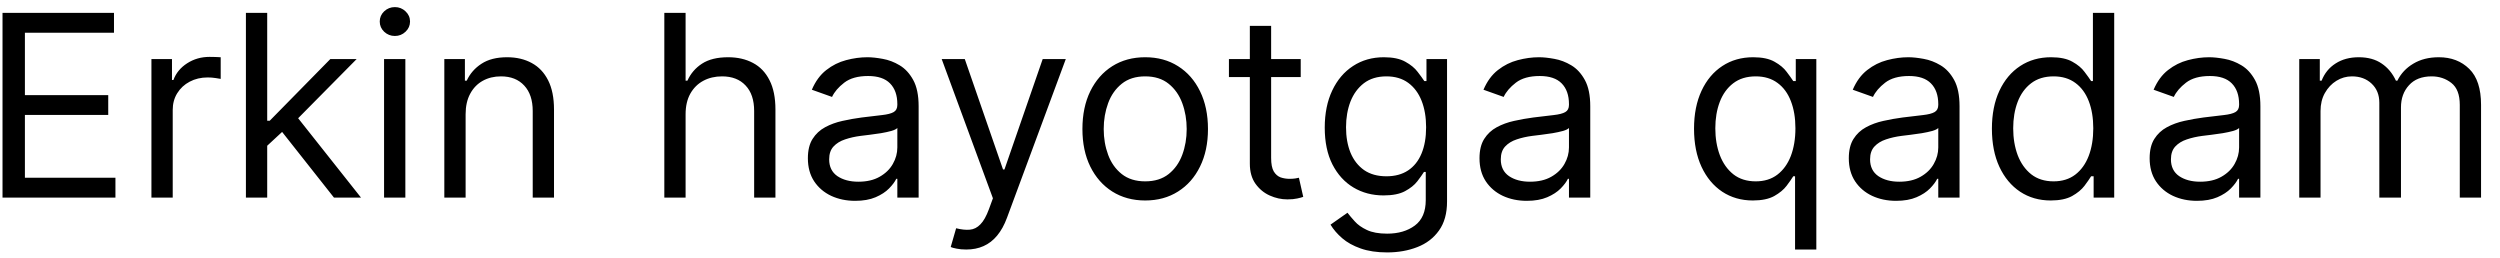
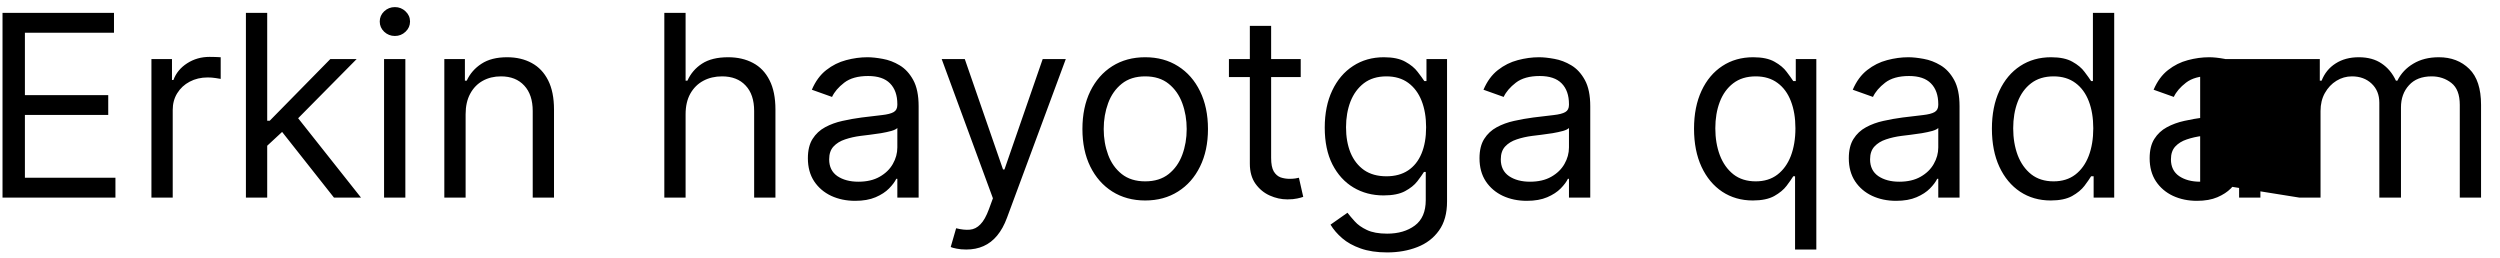
<svg xmlns="http://www.w3.org/2000/svg" width="126" height="13" viewBox="0 0 126 13" fill="none">
-   <path d="M0.127 9.958V0.649H5.745V1.649H1.255V4.794H5.455V5.794H1.255V8.958H5.818V9.958H0.127ZM7.632 9.958V2.976H8.668V4.031H8.741C8.868 3.685 9.098 3.405 9.432 3.19C9.765 2.975 10.141 2.867 10.559 2.867C10.638 2.867 10.736 2.869 10.854 2.872C10.973 2.875 11.062 2.879 11.123 2.885V3.976C11.086 3.967 11.003 3.953 10.873 3.935C10.745 3.914 10.611 3.903 10.468 3.903C10.129 3.903 9.826 3.975 9.559 4.117C9.295 4.256 9.086 4.45 8.932 4.699C8.78 4.944 8.705 5.225 8.705 5.54V9.958H7.632ZM13.394 7.413L13.376 6.085H13.594L16.649 2.976H17.976L14.722 6.267H14.631L13.394 7.413ZM12.394 9.958V0.649H13.467V9.958H12.394ZM16.831 9.958L14.103 6.503L14.867 5.758L18.194 9.958H16.831ZM19.357 9.958V2.976H20.43V9.958H19.357ZM19.902 1.813C19.693 1.813 19.513 1.741 19.361 1.599C19.213 1.456 19.139 1.285 19.139 1.085C19.139 0.885 19.213 0.714 19.361 0.572C19.513 0.429 19.693 0.358 19.902 0.358C20.111 0.358 20.29 0.429 20.439 0.572C20.59 0.714 20.666 0.885 20.666 1.085C20.666 1.285 20.59 1.456 20.439 1.599C20.29 1.741 20.111 1.813 19.902 1.813ZM23.467 5.758V9.958H22.394V2.976H23.431V4.067H23.522C23.685 3.713 23.934 3.428 24.267 3.213C24.6 2.994 25.031 2.885 25.558 2.885C26.031 2.885 26.444 2.982 26.799 3.176C27.153 3.367 27.429 3.658 27.626 4.049C27.823 4.437 27.922 4.928 27.922 5.522V9.958H26.849V5.594C26.849 5.046 26.706 4.619 26.422 4.313C26.137 4.003 25.746 3.849 25.249 3.849C24.906 3.849 24.6 3.923 24.331 4.072C24.064 4.22 23.853 4.437 23.699 4.722C23.544 5.006 23.467 5.352 23.467 5.758ZM34.554 5.758V9.958H33.482V0.649H34.554V4.067H34.645C34.809 3.706 35.054 3.42 35.382 3.208C35.712 2.993 36.151 2.885 36.7 2.885C37.176 2.885 37.592 2.981 37.95 3.172C38.308 3.36 38.585 3.649 38.782 4.04C38.982 4.428 39.082 4.922 39.082 5.522V9.958H38.009V5.594C38.009 5.04 37.865 4.611 37.577 4.308C37.292 4.002 36.897 3.849 36.391 3.849C36.039 3.849 35.724 3.923 35.446 4.072C35.17 4.22 34.952 4.437 34.791 4.722C34.633 5.006 34.554 5.352 34.554 5.758ZM43.099 10.122C42.656 10.122 42.255 10.038 41.894 9.872C41.534 9.702 41.247 9.458 41.035 9.14C40.823 8.819 40.717 8.431 40.717 7.976C40.717 7.576 40.796 7.252 40.953 7.003C41.111 6.752 41.322 6.555 41.585 6.413C41.849 6.27 42.14 6.164 42.458 6.094C42.779 6.022 43.102 5.964 43.426 5.922C43.85 5.867 44.194 5.826 44.458 5.799C44.725 5.769 44.919 5.719 45.04 5.649C45.164 5.579 45.226 5.458 45.226 5.285V5.249C45.226 4.8 45.103 4.452 44.858 4.203C44.615 3.955 44.247 3.831 43.753 3.831C43.241 3.831 42.84 3.943 42.549 4.167C42.258 4.391 42.053 4.631 41.935 4.885L40.917 4.522C41.099 4.097 41.341 3.767 41.644 3.531C41.95 3.291 42.284 3.125 42.644 3.031C43.008 2.934 43.365 2.885 43.717 2.885C43.941 2.885 44.199 2.913 44.49 2.967C44.784 3.019 45.067 3.126 45.34 3.29C45.615 3.453 45.844 3.7 46.026 4.031C46.208 4.361 46.299 4.803 46.299 5.358V9.958H45.226V9.013H45.172C45.099 9.164 44.978 9.326 44.808 9.499C44.638 9.672 44.413 9.819 44.131 9.94C43.849 10.061 43.505 10.122 43.099 10.122ZM43.263 9.158C43.687 9.158 44.044 9.075 44.335 8.908C44.629 8.741 44.85 8.526 44.999 8.263C45.15 7.999 45.226 7.722 45.226 7.431V6.449C45.181 6.503 45.081 6.553 44.926 6.599C44.775 6.641 44.599 6.679 44.399 6.713C44.202 6.743 44.01 6.77 43.822 6.794C43.637 6.816 43.487 6.834 43.372 6.849C43.093 6.885 42.832 6.944 42.59 7.026C42.35 7.105 42.156 7.225 42.008 7.385C41.862 7.543 41.79 7.758 41.79 8.031C41.79 8.403 41.928 8.685 42.203 8.876C42.482 9.064 42.835 9.158 43.263 9.158ZM48.698 12.576C48.516 12.576 48.354 12.561 48.211 12.531C48.069 12.504 47.971 12.476 47.916 12.449L48.189 11.504C48.449 11.57 48.679 11.594 48.88 11.576C49.08 11.558 49.257 11.469 49.411 11.308C49.569 11.15 49.713 10.894 49.843 10.54L50.043 9.994L47.461 2.976H48.625L50.552 8.54H50.625L52.552 2.976H53.716L50.752 10.976C50.619 11.337 50.454 11.635 50.257 11.872C50.06 12.111 49.831 12.288 49.571 12.403C49.313 12.519 49.022 12.576 48.698 12.576ZM57.718 10.104C57.088 10.104 56.535 9.953 56.059 9.653C55.586 9.353 55.217 8.934 54.95 8.394C54.686 7.855 54.554 7.225 54.554 6.503C54.554 5.776 54.686 5.141 54.95 4.599C55.217 4.056 55.586 3.635 56.059 3.335C56.535 3.035 57.088 2.885 57.718 2.885C58.349 2.885 58.9 3.035 59.373 3.335C59.849 3.635 60.218 4.056 60.482 4.599C60.748 5.141 60.882 5.776 60.882 6.503C60.882 7.225 60.748 7.855 60.482 8.394C60.218 8.934 59.849 9.353 59.373 9.653C58.9 9.953 58.349 10.104 57.718 10.104ZM57.718 9.14C58.197 9.14 58.591 9.017 58.9 8.772C59.209 8.526 59.438 8.203 59.586 7.803C59.735 7.403 59.809 6.97 59.809 6.503C59.809 6.037 59.735 5.602 59.586 5.199C59.438 4.796 59.209 4.47 58.9 4.222C58.591 3.973 58.197 3.849 57.718 3.849C57.239 3.849 56.846 3.973 56.536 4.222C56.227 4.47 55.998 4.796 55.85 5.199C55.702 5.602 55.627 6.037 55.627 6.503C55.627 6.97 55.702 7.403 55.85 7.803C55.998 8.203 56.227 8.526 56.536 8.772C56.846 9.017 57.239 9.14 57.718 9.14ZM65.556 2.976V3.885H61.938V2.976H65.556ZM62.992 1.303H64.065V7.958C64.065 8.261 64.109 8.488 64.197 8.64C64.287 8.788 64.403 8.888 64.542 8.94C64.684 8.988 64.835 9.013 64.992 9.013C65.11 9.013 65.207 9.006 65.283 8.994C65.359 8.979 65.419 8.967 65.465 8.958L65.683 9.922C65.61 9.949 65.509 9.976 65.378 10.004C65.248 10.034 65.083 10.049 64.883 10.049C64.58 10.049 64.283 9.984 63.992 9.853C63.704 9.723 63.465 9.525 63.274 9.258C63.086 8.991 62.992 8.655 62.992 8.249V1.303ZM69.912 12.722C69.394 12.722 68.949 12.655 68.576 12.522C68.203 12.391 67.893 12.219 67.644 12.004C67.399 11.791 67.203 11.564 67.058 11.322L67.912 10.722C68.01 10.849 68.132 10.994 68.281 11.158C68.429 11.325 68.632 11.469 68.89 11.59C69.15 11.714 69.491 11.776 69.912 11.776C70.476 11.776 70.941 11.64 71.308 11.367C71.675 11.094 71.858 10.667 71.858 10.085V8.667H71.767C71.688 8.794 71.576 8.952 71.431 9.14C71.288 9.325 71.082 9.49 70.812 9.635C70.546 9.778 70.185 9.849 69.731 9.849C69.167 9.849 68.661 9.716 68.213 9.449C67.767 9.182 67.414 8.794 67.153 8.285C66.896 7.776 66.767 7.158 66.767 6.431C66.767 5.716 66.893 5.093 67.144 4.563C67.396 4.029 67.746 3.617 68.194 3.326C68.643 3.032 69.161 2.885 69.749 2.885C70.203 2.885 70.564 2.961 70.831 3.113C71.1 3.261 71.306 3.431 71.449 3.622C71.594 3.81 71.706 3.964 71.785 4.085H71.894V2.976H72.931V10.158C72.931 10.758 72.794 11.246 72.522 11.622C72.252 12 71.888 12.278 71.431 12.454C70.976 12.632 70.47 12.722 69.912 12.722ZM69.876 8.885C70.306 8.885 70.67 8.787 70.967 8.59C71.264 8.393 71.49 8.11 71.644 7.74C71.799 7.37 71.876 6.928 71.876 6.413C71.876 5.91 71.8 5.466 71.649 5.081C71.497 4.696 71.273 4.394 70.976 4.176C70.679 3.958 70.312 3.849 69.876 3.849C69.422 3.849 69.043 3.964 68.74 4.194C68.44 4.425 68.214 4.734 68.062 5.122C67.914 5.51 67.84 5.94 67.84 6.413C67.84 6.897 67.915 7.326 68.067 7.699C68.222 8.069 68.449 8.36 68.749 8.572C69.052 8.781 69.428 8.885 69.876 8.885ZM76.949 10.122C76.506 10.122 76.105 10.038 75.744 9.872C75.384 9.702 75.097 9.458 74.885 9.14C74.673 8.819 74.567 8.431 74.567 7.976C74.567 7.576 74.646 7.252 74.803 7.003C74.961 6.752 75.172 6.555 75.435 6.413C75.699 6.27 75.99 6.164 76.308 6.094C76.629 6.022 76.952 5.964 77.276 5.922C77.7 5.867 78.044 5.826 78.308 5.799C78.575 5.769 78.769 5.719 78.89 5.649C79.014 5.579 79.076 5.458 79.076 5.285V5.249C79.076 4.8 78.953 4.452 78.708 4.203C78.466 3.955 78.097 3.831 77.603 3.831C77.091 3.831 76.69 3.943 76.399 4.167C76.108 4.391 75.903 4.631 75.785 4.885L74.767 4.522C74.949 4.097 75.191 3.767 75.494 3.531C75.8 3.291 76.134 3.125 76.494 3.031C76.858 2.934 77.216 2.885 77.567 2.885C77.791 2.885 78.049 2.913 78.34 2.967C78.634 3.019 78.917 3.126 79.19 3.29C79.466 3.453 79.694 3.7 79.876 4.031C80.058 4.361 80.149 4.803 80.149 5.358V9.958H79.076V9.013H79.022C78.949 9.164 78.828 9.326 78.658 9.499C78.488 9.672 78.263 9.819 77.981 9.94C77.699 10.061 77.355 10.122 76.949 10.122ZM77.112 9.158C77.537 9.158 77.894 9.075 78.185 8.908C78.479 8.741 78.7 8.526 78.849 8.263C79 7.999 79.076 7.722 79.076 7.431V6.449C79.031 6.503 78.931 6.553 78.776 6.599C78.625 6.641 78.449 6.679 78.249 6.713C78.052 6.743 77.859 6.77 77.672 6.794C77.487 6.816 77.337 6.834 77.222 6.849C76.943 6.885 76.682 6.944 76.44 7.026C76.2 7.105 76.006 7.225 75.858 7.385C75.713 7.543 75.64 7.758 75.64 8.031C75.64 8.403 75.778 8.685 76.053 8.876C76.332 9.064 76.685 9.158 77.112 9.158ZM90.471 12.576V8.885H90.379C90.301 9.013 90.189 9.173 90.043 9.367C89.898 9.558 89.69 9.729 89.421 9.881C89.151 10.029 88.792 10.104 88.343 10.104C87.761 10.104 87.248 9.956 86.802 9.663C86.357 9.366 86.008 8.947 85.757 8.408C85.505 7.866 85.379 7.225 85.379 6.485C85.379 5.752 85.505 5.116 85.757 4.576C86.008 4.037 86.358 3.62 86.807 3.326C87.255 3.032 87.773 2.885 88.361 2.885C88.816 2.885 89.175 2.961 89.439 3.113C89.705 3.261 89.908 3.431 90.048 3.622C90.19 3.81 90.301 3.964 90.379 4.085H90.507V2.976H91.543V12.576H90.471ZM88.489 9.14C88.919 9.14 89.283 9.028 89.579 8.803C89.876 8.576 90.102 8.263 90.257 7.863C90.411 7.46 90.489 6.994 90.489 6.467C90.489 5.946 90.413 5.49 90.261 5.099C90.11 4.705 89.886 4.399 89.589 4.181C89.292 3.96 88.925 3.849 88.489 3.849C88.034 3.849 87.655 3.966 87.352 4.199C87.052 4.429 86.826 4.743 86.675 5.14C86.526 5.534 86.452 5.976 86.452 6.467C86.452 6.964 86.528 7.416 86.68 7.822C86.834 8.225 87.061 8.546 87.361 8.785C87.664 9.022 88.04 9.14 88.489 9.14ZM95.561 10.122C95.119 10.122 94.717 10.038 94.357 9.872C93.996 9.702 93.71 9.458 93.498 9.14C93.286 8.819 93.18 8.431 93.18 7.976C93.18 7.576 93.258 7.252 93.416 7.003C93.573 6.752 93.784 6.555 94.048 6.413C94.311 6.27 94.602 6.164 94.921 6.094C95.242 6.022 95.564 5.964 95.889 5.922C96.313 5.867 96.657 5.826 96.921 5.799C97.187 5.769 97.381 5.719 97.502 5.649C97.626 5.579 97.689 5.458 97.689 5.285V5.249C97.689 4.8 97.566 4.452 97.32 4.203C97.078 3.955 96.71 3.831 96.216 3.831C95.704 3.831 95.302 3.943 95.011 4.167C94.721 4.391 94.516 4.631 94.398 4.885L93.379 4.522C93.561 4.097 93.804 3.767 94.107 3.531C94.413 3.291 94.746 3.125 95.107 3.031C95.471 2.934 95.828 2.885 96.18 2.885C96.404 2.885 96.661 2.913 96.952 2.967C97.246 3.019 97.529 3.126 97.802 3.29C98.078 3.453 98.307 3.7 98.489 4.031C98.671 4.361 98.761 4.803 98.761 5.358V9.958H97.689V9.013H97.634C97.561 9.164 97.44 9.326 97.27 9.499C97.101 9.672 96.875 9.819 96.593 9.94C96.311 10.061 95.967 10.122 95.561 10.122ZM95.725 9.158C96.149 9.158 96.507 9.075 96.798 8.908C97.092 8.741 97.313 8.526 97.461 8.263C97.613 7.999 97.689 7.722 97.689 7.431V6.449C97.643 6.503 97.543 6.553 97.389 6.599C97.237 6.641 97.061 6.679 96.861 6.713C96.664 6.743 96.472 6.77 96.284 6.794C96.099 6.816 95.949 6.834 95.834 6.849C95.555 6.885 95.295 6.944 95.052 7.026C94.813 7.105 94.619 7.225 94.471 7.385C94.325 7.543 94.252 7.758 94.252 8.031C94.252 8.403 94.39 8.685 94.666 8.876C94.945 9.064 95.298 9.158 95.725 9.158ZM103.356 10.104C102.774 10.104 102.26 9.956 101.815 9.663C101.369 9.366 101.021 8.947 100.769 8.408C100.518 7.866 100.392 7.225 100.392 6.485C100.392 5.752 100.518 5.116 100.769 4.576C101.021 4.037 101.371 3.62 101.819 3.326C102.268 3.032 102.786 2.885 103.374 2.885C103.828 2.885 104.188 2.961 104.451 3.113C104.718 3.261 104.921 3.431 105.06 3.622C105.203 3.81 105.313 3.964 105.392 4.085H105.483V0.649H106.556V9.958H105.519V8.885H105.392C105.313 9.013 105.201 9.173 105.056 9.367C104.91 9.558 104.703 9.729 104.433 9.881C104.163 10.029 103.804 10.104 103.356 10.104ZM103.501 9.14C103.931 9.14 104.295 9.028 104.592 8.803C104.889 8.576 105.115 8.263 105.269 7.863C105.424 7.46 105.501 6.994 105.501 6.467C105.501 5.946 105.425 5.49 105.274 5.099C105.122 4.705 104.898 4.399 104.601 4.181C104.304 3.96 103.938 3.849 103.501 3.849C103.047 3.849 102.668 3.966 102.365 4.199C102.065 4.429 101.839 4.743 101.688 5.14C101.539 5.534 101.465 5.976 101.465 6.467C101.465 6.964 101.541 7.416 101.692 7.822C101.847 8.225 102.074 8.546 102.374 8.785C102.677 9.022 103.053 9.14 103.501 9.14ZM110.724 10.122C110.281 10.122 109.88 10.038 109.519 9.872C109.159 9.702 108.872 9.458 108.66 9.14C108.448 8.819 108.342 8.431 108.342 7.976C108.342 7.576 108.421 7.252 108.578 7.003C108.736 6.752 108.947 6.555 109.21 6.413C109.474 6.27 109.765 6.164 110.083 6.094C110.404 6.022 110.727 5.964 111.051 5.922C111.475 5.867 111.819 5.826 112.083 5.799C112.35 5.769 112.544 5.719 112.665 5.649C112.789 5.579 112.851 5.458 112.851 5.285V5.249C112.851 4.8 112.728 4.452 112.483 4.203C112.241 3.955 111.872 3.831 111.378 3.831C110.866 3.831 110.465 3.943 110.174 4.167C109.883 4.391 109.678 4.631 109.56 4.885L108.542 4.522C108.724 4.097 108.966 3.767 109.269 3.531C109.575 3.291 109.909 3.125 110.269 3.031C110.633 2.934 110.991 2.885 111.342 2.885C111.566 2.885 111.824 2.913 112.115 2.967C112.409 3.019 112.692 3.126 112.965 3.29C113.241 3.453 113.469 3.7 113.651 4.031C113.833 4.361 113.924 4.803 113.924 5.358V9.958H112.851V9.013H112.797C112.724 9.164 112.603 9.326 112.433 9.499C112.263 9.672 112.038 9.819 111.756 9.94C111.474 10.061 111.13 10.122 110.724 10.122ZM110.888 9.158C111.312 9.158 111.669 9.075 111.96 8.908C112.254 8.741 112.475 8.526 112.624 8.263C112.775 7.999 112.851 7.722 112.851 7.431V6.449C112.806 6.503 112.706 6.553 112.551 6.599C112.4 6.641 112.224 6.679 112.024 6.713C111.827 6.743 111.634 6.77 111.447 6.794C111.262 6.816 111.112 6.834 110.997 6.849C110.718 6.885 110.457 6.944 110.215 7.026C109.975 7.105 109.781 7.225 109.633 7.385C109.488 7.543 109.415 7.758 109.415 8.031C109.415 8.403 109.553 8.685 109.828 8.876C110.107 9.064 110.46 9.158 110.888 9.158ZM115.882 9.958V2.976H116.918V4.067H117.009C117.155 3.694 117.389 3.405 117.714 3.199C118.038 2.99 118.427 2.885 118.882 2.885C119.342 2.885 119.726 2.99 120.032 3.199C120.341 3.405 120.582 3.694 120.755 4.067H120.827C121.006 3.706 121.274 3.42 121.632 3.208C121.989 2.993 122.418 2.885 122.918 2.885C123.542 2.885 124.053 3.081 124.45 3.472C124.847 3.86 125.045 4.464 125.045 5.285V9.958H123.973V5.285C123.973 4.77 123.832 4.402 123.55 4.181C123.268 3.96 122.936 3.849 122.555 3.849C122.064 3.849 121.683 3.997 121.414 4.294C121.144 4.588 121.009 4.961 121.009 5.413V9.958H119.918V5.176C119.918 4.779 119.789 4.46 119.532 4.217C119.274 3.972 118.942 3.849 118.536 3.849C118.258 3.849 117.997 3.923 117.755 4.072C117.515 4.22 117.321 4.426 117.173 4.69C117.027 4.95 116.955 5.252 116.955 5.594V9.958H115.882Z" fill="black" />
+   <path d="M0.127 9.958V0.649H5.745V1.649H1.255V4.794H5.455V5.794H1.255V8.958H5.818V9.958H0.127ZM7.632 9.958V2.976H8.668V4.031H8.741C8.868 3.685 9.098 3.405 9.432 3.19C9.765 2.975 10.141 2.867 10.559 2.867C10.638 2.867 10.736 2.869 10.854 2.872C10.973 2.875 11.062 2.879 11.123 2.885V3.976C11.086 3.967 11.003 3.953 10.873 3.935C10.745 3.914 10.611 3.903 10.468 3.903C10.129 3.903 9.826 3.975 9.559 4.117C9.295 4.256 9.086 4.45 8.932 4.699C8.78 4.944 8.705 5.225 8.705 5.54V9.958H7.632ZM13.394 7.413L13.376 6.085H13.594L16.649 2.976H17.976L14.722 6.267H14.631L13.394 7.413ZM12.394 9.958V0.649H13.467V9.958H12.394ZM16.831 9.958L14.103 6.503L14.867 5.758L18.194 9.958H16.831ZM19.357 9.958V2.976H20.43V9.958H19.357ZM19.902 1.813C19.693 1.813 19.513 1.741 19.361 1.599C19.213 1.456 19.139 1.285 19.139 1.085C19.139 0.885 19.213 0.714 19.361 0.572C19.513 0.429 19.693 0.358 19.902 0.358C20.111 0.358 20.29 0.429 20.439 0.572C20.59 0.714 20.666 0.885 20.666 1.085C20.666 1.285 20.59 1.456 20.439 1.599C20.29 1.741 20.111 1.813 19.902 1.813ZM23.467 5.758V9.958H22.394V2.976H23.431V4.067H23.522C23.685 3.713 23.934 3.428 24.267 3.213C24.6 2.994 25.031 2.885 25.558 2.885C26.031 2.885 26.444 2.982 26.799 3.176C27.153 3.367 27.429 3.658 27.626 4.049C27.823 4.437 27.922 4.928 27.922 5.522V9.958H26.849V5.594C26.849 5.046 26.706 4.619 26.422 4.313C26.137 4.003 25.746 3.849 25.249 3.849C24.906 3.849 24.6 3.923 24.331 4.072C24.064 4.22 23.853 4.437 23.699 4.722C23.544 5.006 23.467 5.352 23.467 5.758ZM34.554 5.758V9.958H33.482V0.649H34.554V4.067H34.645C34.809 3.706 35.054 3.42 35.382 3.208C35.712 2.993 36.151 2.885 36.7 2.885C37.176 2.885 37.592 2.981 37.95 3.172C38.308 3.36 38.585 3.649 38.782 4.04C38.982 4.428 39.082 4.922 39.082 5.522V9.958H38.009V5.594C38.009 5.04 37.865 4.611 37.577 4.308C37.292 4.002 36.897 3.849 36.391 3.849C36.039 3.849 35.724 3.923 35.446 4.072C35.17 4.22 34.952 4.437 34.791 4.722C34.633 5.006 34.554 5.352 34.554 5.758ZM43.099 10.122C42.656 10.122 42.255 10.038 41.894 9.872C41.534 9.702 41.247 9.458 41.035 9.14C40.823 8.819 40.717 8.431 40.717 7.976C40.717 7.576 40.796 7.252 40.953 7.003C41.111 6.752 41.322 6.555 41.585 6.413C41.849 6.27 42.14 6.164 42.458 6.094C42.779 6.022 43.102 5.964 43.426 5.922C43.85 5.867 44.194 5.826 44.458 5.799C44.725 5.769 44.919 5.719 45.04 5.649C45.164 5.579 45.226 5.458 45.226 5.285V5.249C45.226 4.8 45.103 4.452 44.858 4.203C44.615 3.955 44.247 3.831 43.753 3.831C43.241 3.831 42.84 3.943 42.549 4.167C42.258 4.391 42.053 4.631 41.935 4.885L40.917 4.522C41.099 4.097 41.341 3.767 41.644 3.531C41.95 3.291 42.284 3.125 42.644 3.031C43.008 2.934 43.365 2.885 43.717 2.885C43.941 2.885 44.199 2.913 44.49 2.967C44.784 3.019 45.067 3.126 45.34 3.29C45.615 3.453 45.844 3.7 46.026 4.031C46.208 4.361 46.299 4.803 46.299 5.358V9.958H45.226V9.013H45.172C45.099 9.164 44.978 9.326 44.808 9.499C44.638 9.672 44.413 9.819 44.131 9.94C43.849 10.061 43.505 10.122 43.099 10.122ZM43.263 9.158C43.687 9.158 44.044 9.075 44.335 8.908C44.629 8.741 44.85 8.526 44.999 8.263C45.15 7.999 45.226 7.722 45.226 7.431V6.449C45.181 6.503 45.081 6.553 44.926 6.599C44.775 6.641 44.599 6.679 44.399 6.713C44.202 6.743 44.01 6.77 43.822 6.794C43.637 6.816 43.487 6.834 43.372 6.849C43.093 6.885 42.832 6.944 42.59 7.026C42.35 7.105 42.156 7.225 42.008 7.385C41.862 7.543 41.79 7.758 41.79 8.031C41.79 8.403 41.928 8.685 42.203 8.876C42.482 9.064 42.835 9.158 43.263 9.158ZM48.698 12.576C48.516 12.576 48.354 12.561 48.211 12.531C48.069 12.504 47.971 12.476 47.916 12.449L48.189 11.504C48.449 11.57 48.679 11.594 48.88 11.576C49.08 11.558 49.257 11.469 49.411 11.308C49.569 11.15 49.713 10.894 49.843 10.54L50.043 9.994L47.461 2.976H48.625L50.552 8.54H50.625L52.552 2.976H53.716L50.752 10.976C50.619 11.337 50.454 11.635 50.257 11.872C50.06 12.111 49.831 12.288 49.571 12.403C49.313 12.519 49.022 12.576 48.698 12.576ZM57.718 10.104C57.088 10.104 56.535 9.953 56.059 9.653C55.586 9.353 55.217 8.934 54.95 8.394C54.686 7.855 54.554 7.225 54.554 6.503C54.554 5.776 54.686 5.141 54.95 4.599C55.217 4.056 55.586 3.635 56.059 3.335C56.535 3.035 57.088 2.885 57.718 2.885C58.349 2.885 58.9 3.035 59.373 3.335C59.849 3.635 60.218 4.056 60.482 4.599C60.748 5.141 60.882 5.776 60.882 6.503C60.882 7.225 60.748 7.855 60.482 8.394C60.218 8.934 59.849 9.353 59.373 9.653C58.9 9.953 58.349 10.104 57.718 10.104ZM57.718 9.14C58.197 9.14 58.591 9.017 58.9 8.772C59.209 8.526 59.438 8.203 59.586 7.803C59.735 7.403 59.809 6.97 59.809 6.503C59.809 6.037 59.735 5.602 59.586 5.199C59.438 4.796 59.209 4.47 58.9 4.222C58.591 3.973 58.197 3.849 57.718 3.849C57.239 3.849 56.846 3.973 56.536 4.222C56.227 4.47 55.998 4.796 55.85 5.199C55.702 5.602 55.627 6.037 55.627 6.503C55.627 6.97 55.702 7.403 55.85 7.803C55.998 8.203 56.227 8.526 56.536 8.772C56.846 9.017 57.239 9.14 57.718 9.14ZM65.556 2.976V3.885H61.938V2.976H65.556ZM62.992 1.303H64.065V7.958C64.065 8.261 64.109 8.488 64.197 8.64C64.287 8.788 64.403 8.888 64.542 8.94C64.684 8.988 64.835 9.013 64.992 9.013C65.11 9.013 65.207 9.006 65.283 8.994C65.359 8.979 65.419 8.967 65.465 8.958L65.683 9.922C65.61 9.949 65.509 9.976 65.378 10.004C65.248 10.034 65.083 10.049 64.883 10.049C64.58 10.049 64.283 9.984 63.992 9.853C63.704 9.723 63.465 9.525 63.274 9.258C63.086 8.991 62.992 8.655 62.992 8.249V1.303ZM69.912 12.722C69.394 12.722 68.949 12.655 68.576 12.522C68.203 12.391 67.893 12.219 67.644 12.004C67.399 11.791 67.203 11.564 67.058 11.322L67.912 10.722C68.01 10.849 68.132 10.994 68.281 11.158C68.429 11.325 68.632 11.469 68.89 11.59C69.15 11.714 69.491 11.776 69.912 11.776C70.476 11.776 70.941 11.64 71.308 11.367C71.675 11.094 71.858 10.667 71.858 10.085V8.667H71.767C71.688 8.794 71.576 8.952 71.431 9.14C71.288 9.325 71.082 9.49 70.812 9.635C70.546 9.778 70.185 9.849 69.731 9.849C69.167 9.849 68.661 9.716 68.213 9.449C67.767 9.182 67.414 8.794 67.153 8.285C66.896 7.776 66.767 7.158 66.767 6.431C66.767 5.716 66.893 5.093 67.144 4.563C67.396 4.029 67.746 3.617 68.194 3.326C68.643 3.032 69.161 2.885 69.749 2.885C70.203 2.885 70.564 2.961 70.831 3.113C71.1 3.261 71.306 3.431 71.449 3.622C71.594 3.81 71.706 3.964 71.785 4.085H71.894V2.976H72.931V10.158C72.931 10.758 72.794 11.246 72.522 11.622C72.252 12 71.888 12.278 71.431 12.454C70.976 12.632 70.47 12.722 69.912 12.722ZM69.876 8.885C70.306 8.885 70.67 8.787 70.967 8.59C71.264 8.393 71.49 8.11 71.644 7.74C71.799 7.37 71.876 6.928 71.876 6.413C71.876 5.91 71.8 5.466 71.649 5.081C71.497 4.696 71.273 4.394 70.976 4.176C70.679 3.958 70.312 3.849 69.876 3.849C69.422 3.849 69.043 3.964 68.74 4.194C68.44 4.425 68.214 4.734 68.062 5.122C67.914 5.51 67.84 5.94 67.84 6.413C67.84 6.897 67.915 7.326 68.067 7.699C68.222 8.069 68.449 8.36 68.749 8.572C69.052 8.781 69.428 8.885 69.876 8.885ZM76.949 10.122C76.506 10.122 76.105 10.038 75.744 9.872C75.384 9.702 75.097 9.458 74.885 9.14C74.673 8.819 74.567 8.431 74.567 7.976C74.567 7.576 74.646 7.252 74.803 7.003C74.961 6.752 75.172 6.555 75.435 6.413C75.699 6.27 75.99 6.164 76.308 6.094C76.629 6.022 76.952 5.964 77.276 5.922C77.7 5.867 78.044 5.826 78.308 5.799C78.575 5.769 78.769 5.719 78.89 5.649C79.014 5.579 79.076 5.458 79.076 5.285V5.249C79.076 4.8 78.953 4.452 78.708 4.203C78.466 3.955 78.097 3.831 77.603 3.831C77.091 3.831 76.69 3.943 76.399 4.167C76.108 4.391 75.903 4.631 75.785 4.885L74.767 4.522C74.949 4.097 75.191 3.767 75.494 3.531C75.8 3.291 76.134 3.125 76.494 3.031C76.858 2.934 77.216 2.885 77.567 2.885C77.791 2.885 78.049 2.913 78.34 2.967C78.634 3.019 78.917 3.126 79.19 3.29C79.466 3.453 79.694 3.7 79.876 4.031C80.058 4.361 80.149 4.803 80.149 5.358V9.958H79.076V9.013H79.022C78.949 9.164 78.828 9.326 78.658 9.499C78.488 9.672 78.263 9.819 77.981 9.94C77.699 10.061 77.355 10.122 76.949 10.122ZM77.112 9.158C77.537 9.158 77.894 9.075 78.185 8.908C78.479 8.741 78.7 8.526 78.849 8.263C79 7.999 79.076 7.722 79.076 7.431V6.449C79.031 6.503 78.931 6.553 78.776 6.599C78.625 6.641 78.449 6.679 78.249 6.713C78.052 6.743 77.859 6.77 77.672 6.794C77.487 6.816 77.337 6.834 77.222 6.849C76.943 6.885 76.682 6.944 76.44 7.026C76.2 7.105 76.006 7.225 75.858 7.385C75.713 7.543 75.64 7.758 75.64 8.031C75.64 8.403 75.778 8.685 76.053 8.876C76.332 9.064 76.685 9.158 77.112 9.158ZM90.471 12.576V8.885H90.379C90.301 9.013 90.189 9.173 90.043 9.367C89.898 9.558 89.69 9.729 89.421 9.881C89.151 10.029 88.792 10.104 88.343 10.104C87.761 10.104 87.248 9.956 86.802 9.663C86.357 9.366 86.008 8.947 85.757 8.408C85.505 7.866 85.379 7.225 85.379 6.485C85.379 5.752 85.505 5.116 85.757 4.576C86.008 4.037 86.358 3.62 86.807 3.326C87.255 3.032 87.773 2.885 88.361 2.885C88.816 2.885 89.175 2.961 89.439 3.113C89.705 3.261 89.908 3.431 90.048 3.622C90.19 3.81 90.301 3.964 90.379 4.085H90.507V2.976H91.543V12.576H90.471ZM88.489 9.14C88.919 9.14 89.283 9.028 89.579 8.803C89.876 8.576 90.102 8.263 90.257 7.863C90.411 7.46 90.489 6.994 90.489 6.467C90.489 5.946 90.413 5.49 90.261 5.099C90.11 4.705 89.886 4.399 89.589 4.181C89.292 3.96 88.925 3.849 88.489 3.849C88.034 3.849 87.655 3.966 87.352 4.199C87.052 4.429 86.826 4.743 86.675 5.14C86.526 5.534 86.452 5.976 86.452 6.467C86.452 6.964 86.528 7.416 86.68 7.822C86.834 8.225 87.061 8.546 87.361 8.785C87.664 9.022 88.04 9.14 88.489 9.14ZM95.561 10.122C95.119 10.122 94.717 10.038 94.357 9.872C93.996 9.702 93.71 9.458 93.498 9.14C93.286 8.819 93.18 8.431 93.18 7.976C93.18 7.576 93.258 7.252 93.416 7.003C93.573 6.752 93.784 6.555 94.048 6.413C94.311 6.27 94.602 6.164 94.921 6.094C95.242 6.022 95.564 5.964 95.889 5.922C96.313 5.867 96.657 5.826 96.921 5.799C97.187 5.769 97.381 5.719 97.502 5.649C97.626 5.579 97.689 5.458 97.689 5.285V5.249C97.689 4.8 97.566 4.452 97.32 4.203C97.078 3.955 96.71 3.831 96.216 3.831C95.704 3.831 95.302 3.943 95.011 4.167C94.721 4.391 94.516 4.631 94.398 4.885L93.379 4.522C93.561 4.097 93.804 3.767 94.107 3.531C94.413 3.291 94.746 3.125 95.107 3.031C95.471 2.934 95.828 2.885 96.18 2.885C96.404 2.885 96.661 2.913 96.952 2.967C97.246 3.019 97.529 3.126 97.802 3.29C98.078 3.453 98.307 3.7 98.489 4.031C98.671 4.361 98.761 4.803 98.761 5.358V9.958H97.689V9.013H97.634C97.561 9.164 97.44 9.326 97.27 9.499C97.101 9.672 96.875 9.819 96.593 9.94C96.311 10.061 95.967 10.122 95.561 10.122ZM95.725 9.158C96.149 9.158 96.507 9.075 96.798 8.908C97.092 8.741 97.313 8.526 97.461 8.263C97.613 7.999 97.689 7.722 97.689 7.431V6.449C97.643 6.503 97.543 6.553 97.389 6.599C97.237 6.641 97.061 6.679 96.861 6.713C96.664 6.743 96.472 6.77 96.284 6.794C96.099 6.816 95.949 6.834 95.834 6.849C95.555 6.885 95.295 6.944 95.052 7.026C94.813 7.105 94.619 7.225 94.471 7.385C94.325 7.543 94.252 7.758 94.252 8.031C94.252 8.403 94.39 8.685 94.666 8.876C94.945 9.064 95.298 9.158 95.725 9.158ZM103.356 10.104C102.774 10.104 102.26 9.956 101.815 9.663C101.369 9.366 101.021 8.947 100.769 8.408C100.518 7.866 100.392 7.225 100.392 6.485C100.392 5.752 100.518 5.116 100.769 4.576C101.021 4.037 101.371 3.62 101.819 3.326C102.268 3.032 102.786 2.885 103.374 2.885C103.828 2.885 104.188 2.961 104.451 3.113C104.718 3.261 104.921 3.431 105.06 3.622C105.203 3.81 105.313 3.964 105.392 4.085H105.483V0.649H106.556V9.958H105.519V8.885H105.392C105.313 9.013 105.201 9.173 105.056 9.367C104.91 9.558 104.703 9.729 104.433 9.881C104.163 10.029 103.804 10.104 103.356 10.104ZM103.501 9.14C103.931 9.14 104.295 9.028 104.592 8.803C104.889 8.576 105.115 8.263 105.269 7.863C105.424 7.46 105.501 6.994 105.501 6.467C105.501 5.946 105.425 5.49 105.274 5.099C105.122 4.705 104.898 4.399 104.601 4.181C104.304 3.96 103.938 3.849 103.501 3.849C103.047 3.849 102.668 3.966 102.365 4.199C102.065 4.429 101.839 4.743 101.688 5.14C101.539 5.534 101.465 5.976 101.465 6.467C101.465 6.964 101.541 7.416 101.692 7.822C101.847 8.225 102.074 8.546 102.374 8.785C102.677 9.022 103.053 9.14 103.501 9.14ZM110.724 10.122C110.281 10.122 109.88 10.038 109.519 9.872C109.159 9.702 108.872 9.458 108.66 9.14C108.448 8.819 108.342 8.431 108.342 7.976C108.342 7.576 108.421 7.252 108.578 7.003C108.736 6.752 108.947 6.555 109.21 6.413C109.474 6.27 109.765 6.164 110.083 6.094C110.404 6.022 110.727 5.964 111.051 5.922C111.475 5.867 111.819 5.826 112.083 5.799C112.35 5.769 112.544 5.719 112.665 5.649C112.789 5.579 112.851 5.458 112.851 5.285V5.249C112.851 4.8 112.728 4.452 112.483 4.203C112.241 3.955 111.872 3.831 111.378 3.831C110.866 3.831 110.465 3.943 110.174 4.167C109.883 4.391 109.678 4.631 109.56 4.885L108.542 4.522C108.724 4.097 108.966 3.767 109.269 3.531C109.575 3.291 109.909 3.125 110.269 3.031C110.633 2.934 110.991 2.885 111.342 2.885C111.566 2.885 111.824 2.913 112.115 2.967C112.409 3.019 112.692 3.126 112.965 3.29C113.241 3.453 113.469 3.7 113.651 4.031C113.833 4.361 113.924 4.803 113.924 5.358V9.958H112.851V9.013H112.797C112.724 9.164 112.603 9.326 112.433 9.499C112.263 9.672 112.038 9.819 111.756 9.94C111.474 10.061 111.13 10.122 110.724 10.122ZM110.888 9.158C111.312 9.158 111.669 9.075 111.96 8.908C112.254 8.741 112.475 8.526 112.624 8.263C112.775 7.999 112.851 7.722 112.851 7.431V6.449C112.806 6.503 112.706 6.553 112.551 6.599C112.4 6.641 112.224 6.679 112.024 6.713C111.827 6.743 111.634 6.77 111.447 6.794C111.262 6.816 111.112 6.834 110.997 6.849C110.718 6.885 110.457 6.944 110.215 7.026C109.975 7.105 109.781 7.225 109.633 7.385C109.488 7.543 109.415 7.758 109.415 8.031C109.415 8.403 109.553 8.685 109.828 8.876C110.107 9.064 110.46 9.158 110.888 9.158ZV2.976H116.918V4.067H117.009C117.155 3.694 117.389 3.405 117.714 3.199C118.038 2.99 118.427 2.885 118.882 2.885C119.342 2.885 119.726 2.99 120.032 3.199C120.341 3.405 120.582 3.694 120.755 4.067H120.827C121.006 3.706 121.274 3.42 121.632 3.208C121.989 2.993 122.418 2.885 122.918 2.885C123.542 2.885 124.053 3.081 124.45 3.472C124.847 3.86 125.045 4.464 125.045 5.285V9.958H123.973V5.285C123.973 4.77 123.832 4.402 123.55 4.181C123.268 3.96 122.936 3.849 122.555 3.849C122.064 3.849 121.683 3.997 121.414 4.294C121.144 4.588 121.009 4.961 121.009 5.413V9.958H119.918V5.176C119.918 4.779 119.789 4.46 119.532 4.217C119.274 3.972 118.942 3.849 118.536 3.849C118.258 3.849 117.997 3.923 117.755 4.072C117.515 4.22 117.321 4.426 117.173 4.69C117.027 4.95 116.955 5.252 116.955 5.594V9.958H115.882Z" fill="black" />
</svg>